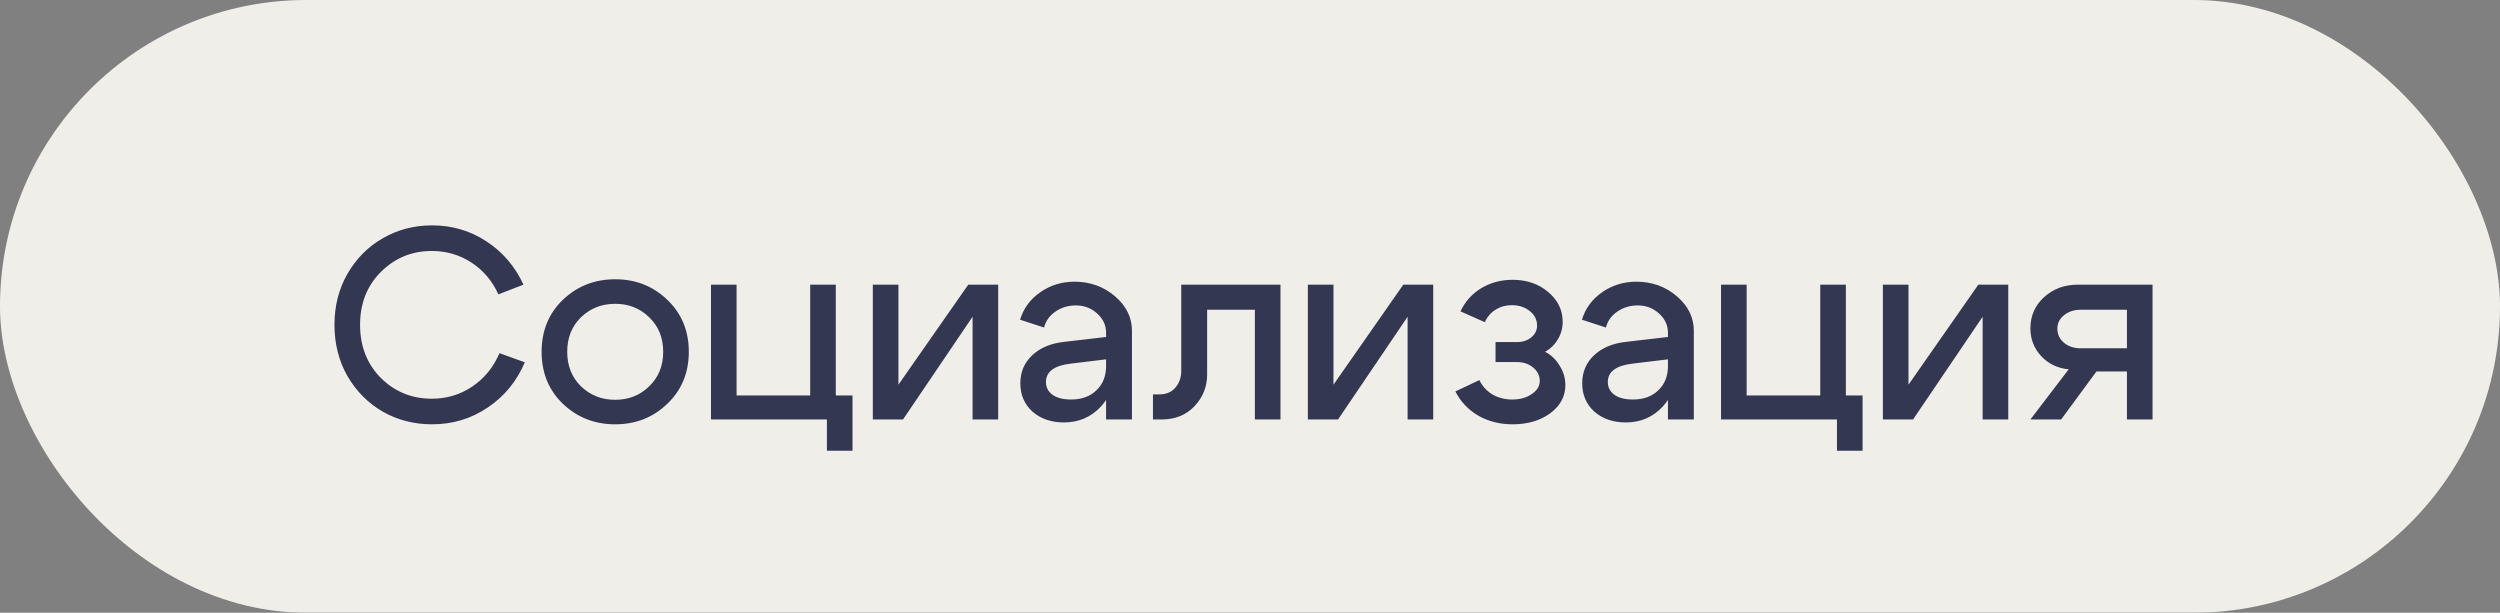
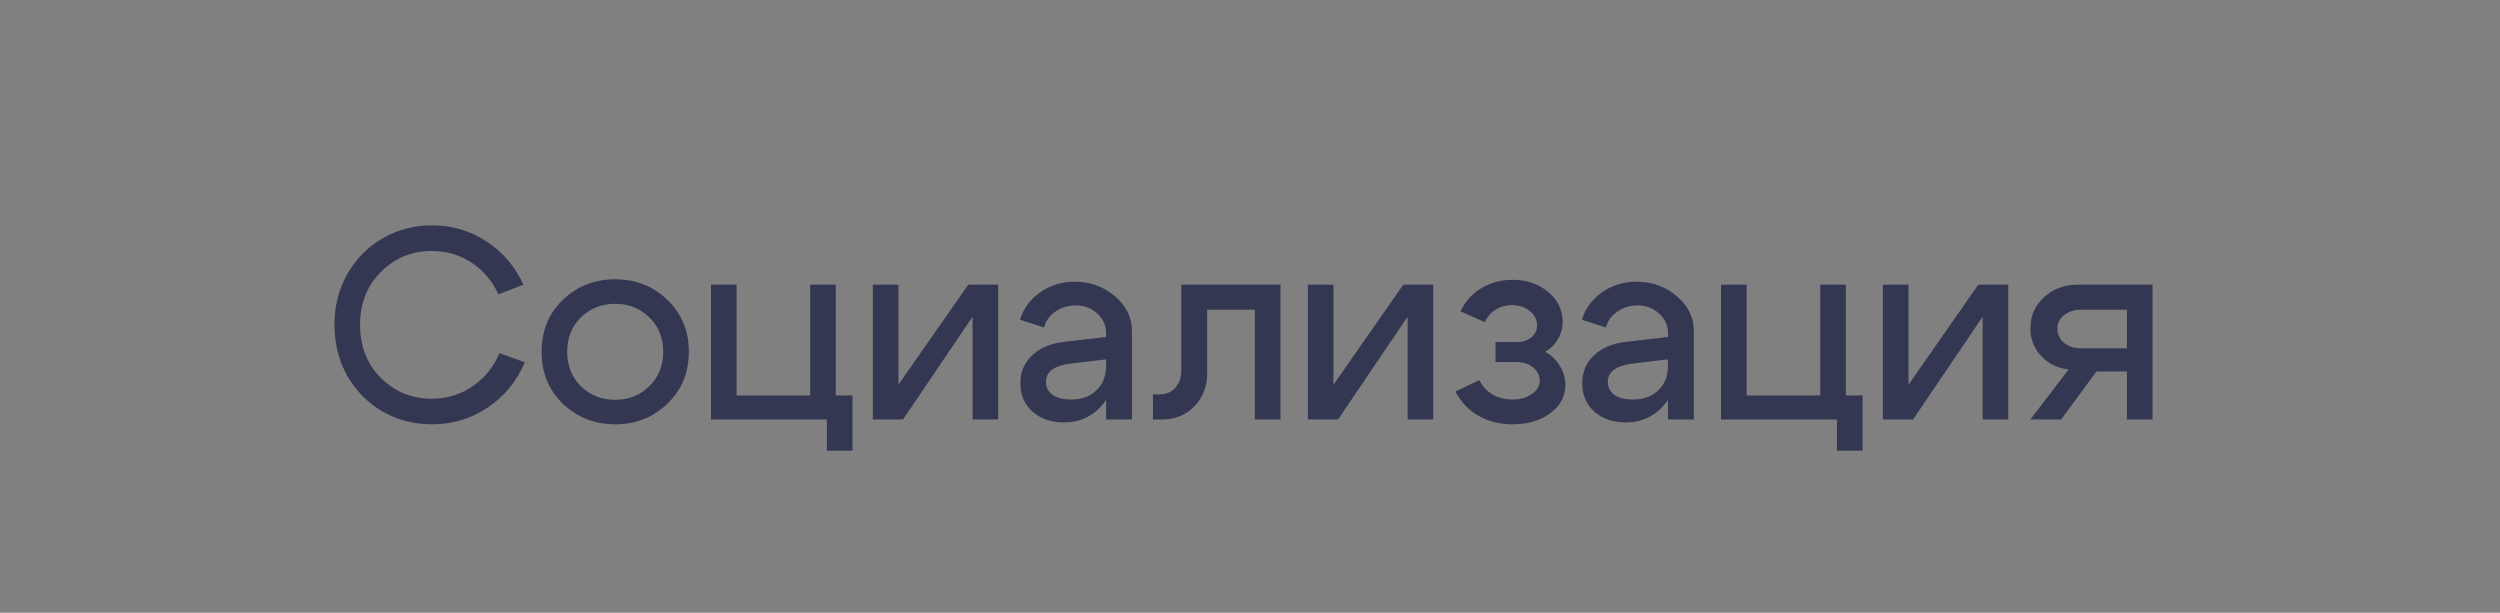
<svg xmlns="http://www.w3.org/2000/svg" width="204" height="50" viewBox="0 0 204 50" fill="none">
  <rect x="0" y="0" width="204" height="50" fill="#808080" stroke="none" />
  <g opacity="0.96">
-     <rect width="204" height="50" rx="25" fill="#F4F3ED" />
    <path d="M28.348 30.686C27.644 29.44 27.292 28.047 27.292 26.506C27.292 24.966 27.644 23.581 28.348 22.349C29.067 21.102 30.027 20.134 31.23 19.445C32.447 18.741 33.789 18.389 35.256 18.389C36.884 18.389 38.358 18.821 39.678 19.686C41.013 20.552 42.025 21.733 42.714 23.229L40.668 24.02C40.169 22.921 39.436 22.055 38.468 21.424C37.5 20.794 36.422 20.479 35.234 20.479C33.606 20.479 32.22 21.05 31.076 22.195C29.947 23.324 29.382 24.761 29.382 26.506C29.382 28.252 29.947 29.697 31.076 30.84C32.22 31.97 33.606 32.535 35.234 32.535C36.451 32.535 37.551 32.205 38.534 31.544C39.531 30.87 40.272 29.96 40.756 28.817L42.824 29.564C42.164 31.119 41.152 32.351 39.788 33.261C38.439 34.17 36.928 34.624 35.256 34.624C33.789 34.624 32.447 34.28 31.23 33.59C30.027 32.886 29.067 31.919 28.348 30.686ZM47.407 25.89C46.659 26.624 46.285 27.562 46.285 28.706C46.285 29.851 46.659 30.789 47.407 31.523C48.17 32.256 49.101 32.623 50.201 32.623C51.301 32.623 52.225 32.256 52.973 31.523C53.736 30.789 54.117 29.851 54.117 28.706C54.117 27.562 53.736 26.624 52.973 25.89C52.225 25.157 51.301 24.791 50.201 24.791C49.101 24.791 48.17 25.157 47.407 25.89ZM45.933 32.953C44.774 31.838 44.195 30.422 44.195 28.706C44.195 26.991 44.774 25.575 45.933 24.46C47.106 23.346 48.529 22.788 50.201 22.788C51.873 22.788 53.288 23.346 54.447 24.46C55.62 25.575 56.207 26.991 56.207 28.706C56.207 30.422 55.62 31.838 54.447 32.953C53.288 34.067 51.873 34.624 50.201 34.624C48.529 34.624 47.106 34.067 45.933 32.953ZM58.015 34.228L58.015 23.229L60.105 23.229L60.105 32.27L66.111 32.27L66.111 23.229L68.201 23.229L68.201 32.27L69.565 32.27L69.565 36.781L67.475 36.781L67.475 34.228L58.015 34.228ZM81.452 34.228L79.362 34.228L79.362 25.846L73.686 34.228L71.222 34.228L71.222 23.229L73.312 23.229L73.312 31.39L79.01 23.229L81.452 23.229L81.452 34.228ZM90.256 29.323L87.352 29.674C86.017 29.836 85.35 30.334 85.35 31.171C85.35 31.61 85.533 31.962 85.9 32.227C86.266 32.476 86.765 32.6 87.396 32.6C88.261 32.6 88.95 32.351 89.464 31.852C89.992 31.354 90.256 30.694 90.256 29.872L91.048 29.872C91.048 31.192 90.644 32.292 89.838 33.172C89.031 34.038 88.026 34.471 86.824 34.471C85.782 34.471 84.924 34.177 84.25 33.59C83.59 32.989 83.26 32.219 83.26 31.28C83.26 30.357 83.582 29.594 84.228 28.992C84.873 28.377 85.753 28.01 86.868 27.892L90.256 27.497L90.256 27.145C90.256 26.543 90.014 26.023 89.53 25.582C89.046 25.142 88.466 24.922 87.792 24.922C87.161 24.922 86.604 25.091 86.12 25.428C85.636 25.766 85.328 26.198 85.196 26.727L83.238 26.088C83.516 25.165 84.066 24.416 84.888 23.845C85.709 23.273 86.64 22.986 87.682 22.986C88.958 22.986 90.058 23.383 90.982 24.174C91.906 24.966 92.368 25.905 92.368 26.991L92.368 34.228L90.256 34.228L90.256 29.323ZM94.587 32.182C95.159 32.182 95.599 31.999 95.907 31.633C96.23 31.266 96.391 30.804 96.391 30.247L96.391 23.229L104.487 23.229L104.487 34.228L102.397 34.228L102.397 25.274L98.503 25.274L98.503 30.555C98.503 31.552 98.158 32.417 97.469 33.151C96.78 33.869 95.892 34.228 94.807 34.228L94.081 34.228L94.081 32.182L94.587 32.182ZM116.951 34.228L114.861 34.228L114.861 25.846L109.185 34.228L106.721 34.228L106.721 23.229L108.811 23.229L108.811 31.39L114.509 23.229L116.951 23.229L116.951 34.228ZM119.176 25.407C119.557 24.6 120.122 23.969 120.87 23.515C121.633 23.06 122.483 22.832 123.422 22.832C124.581 22.832 125.549 23.163 126.326 23.823C127.118 24.483 127.514 25.297 127.514 26.265C127.514 26.778 127.382 27.255 127.118 27.695C126.869 28.12 126.524 28.457 126.084 28.706C126.583 28.971 126.979 29.352 127.272 29.851C127.58 30.334 127.734 30.863 127.734 31.434C127.734 32.344 127.323 33.106 126.502 33.722C125.681 34.324 124.654 34.624 123.422 34.624C122.395 34.624 121.464 34.39 120.628 33.92C119.807 33.437 119.183 32.776 118.758 31.941L120.716 31.017C120.951 31.5 121.303 31.889 121.772 32.182C122.256 32.461 122.799 32.6 123.4 32.6C124.031 32.6 124.559 32.454 124.984 32.16C125.424 31.867 125.644 31.508 125.644 31.082C125.644 30.642 125.461 30.276 125.094 29.983C124.742 29.689 124.302 29.543 123.774 29.543L122.036 29.543L122.036 27.915L123.774 27.915C124.243 27.915 124.632 27.79 124.94 27.541C125.263 27.276 125.424 26.954 125.424 26.573C125.424 26.088 125.226 25.692 124.83 25.384C124.434 25.062 123.943 24.901 123.356 24.901C122.872 24.901 122.432 25.025 122.036 25.274C121.655 25.509 121.361 25.846 121.156 26.287L119.176 25.407ZM136.104 29.323L133.2 29.674C131.866 29.836 131.198 30.334 131.198 31.171C131.198 31.61 131.382 31.962 131.748 32.227C132.115 32.476 132.614 32.6 133.244 32.6C134.11 32.6 134.799 32.351 135.312 31.852C135.84 31.354 136.104 30.694 136.104 29.872L136.896 29.872C136.896 31.192 136.493 32.292 135.686 33.172C134.88 34.038 133.875 34.471 132.672 34.471C131.631 34.471 130.773 34.177 130.098 33.59C129.438 32.989 129.108 32.219 129.108 31.28C129.108 30.357 129.431 29.594 130.076 28.992C130.722 28.377 131.602 28.01 132.716 27.892L136.104 27.497L136.104 27.145C136.104 26.543 135.862 26.023 135.378 25.582C134.894 25.142 134.315 24.922 133.64 24.922C133.01 24.922 132.452 25.091 131.968 25.428C131.484 25.766 131.176 26.198 131.044 26.727L129.086 26.088C129.365 25.165 129.915 24.416 130.736 23.845C131.558 23.273 132.489 22.986 133.53 22.986C134.806 22.986 135.906 23.383 136.83 24.174C137.754 24.966 138.216 25.905 138.216 26.991L138.216 34.228L136.104 34.228L136.104 29.323ZM140.436 34.228L140.436 23.229L142.526 23.229L142.526 32.27L148.532 32.27L148.532 23.229L150.622 23.229L150.622 32.27L151.986 32.27L151.986 36.781L149.896 36.781L149.896 34.228L140.436 34.228ZM163.873 34.228L161.783 34.228L161.783 25.846L156.107 34.228L153.643 34.228L153.643 23.229L155.733 23.229L155.733 31.39L161.431 23.229L163.873 23.229L163.873 34.228ZM169.795 28.421L173.557 28.421L173.557 25.274L169.795 25.274C169.252 25.274 168.797 25.421 168.431 25.715C168.064 26.008 167.881 26.375 167.881 26.814C167.881 27.284 168.064 27.672 168.431 27.98C168.797 28.274 169.252 28.421 169.795 28.421ZM171.071 30.312L168.189 34.228L165.681 34.228L168.805 30.137C167.895 30.049 167.147 29.689 166.561 29.058C165.974 28.428 165.681 27.672 165.681 26.793C165.681 25.78 166.047 24.937 166.781 24.262C167.529 23.573 168.453 23.229 169.553 23.229L175.647 23.229L175.647 34.228L173.557 34.228L173.557 30.312L171.071 30.312Z" fill="#313450" />
  </g>
</svg>